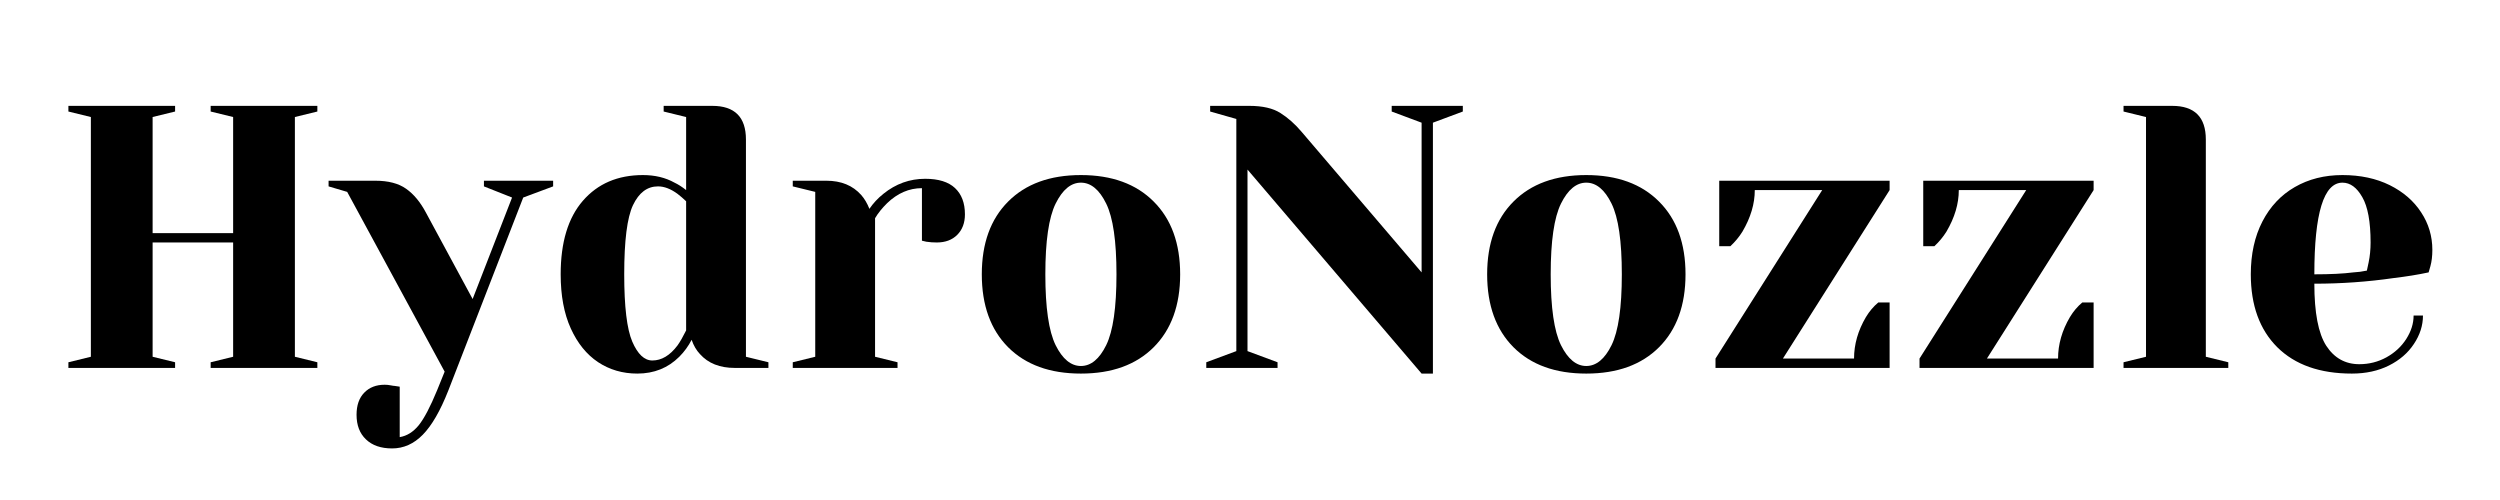
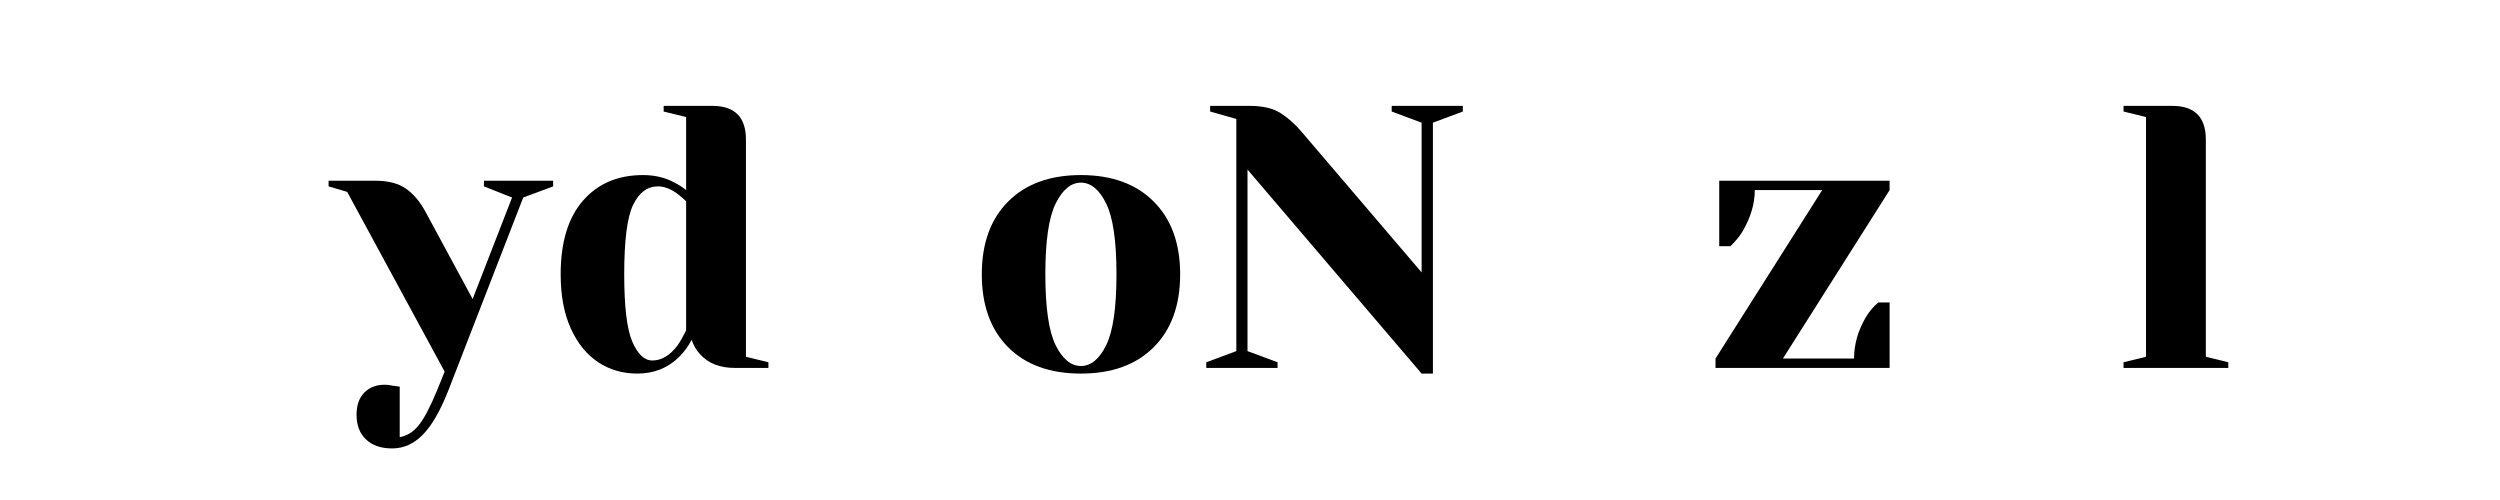
<svg xmlns="http://www.w3.org/2000/svg" width="350" zoomAndPan="magnify" viewBox="0 0 262.5 52.5" height="70" preserveAspectRatio="xMidYMid meet" version="1.2">
  <defs />
  <g id="50e8f5f09b">
    <g style="fill:#000000;fill-opacity:1;">
      <g transform="translate(5.213, 38.632)">
-         <path style="stroke:none" d="M 1.969 0 L 1.969 -0.594 L 4.328 -1.172 L 4.328 -26.344 L 1.969 -26.922 L 1.969 -27.516 L 13.172 -27.516 L 13.172 -26.922 L 10.812 -26.344 L 10.812 -14.156 L 19.266 -14.156 L 19.266 -26.344 L 16.906 -26.922 L 16.906 -27.516 L 28.109 -27.516 L 28.109 -26.922 L 25.75 -26.344 L 25.75 -1.172 L 28.109 -0.594 L 28.109 0 L 16.906 0 L 16.906 -0.594 L 19.266 -1.172 L 19.266 -13.172 L 10.812 -13.172 L 10.812 -1.172 L 13.172 -0.594 L 13.172 0 Z M 1.969 0 " />
-       </g>
+         </g>
    </g>
    <g style="fill:#000000;fill-opacity:1;">
      <g transform="translate(35.282, 38.632)">
        <path style="stroke:none" d="M 5.891 8.453 C 4.711 8.453 3.797 8.133 3.141 7.5 C 2.484 6.875 2.156 6.016 2.156 4.922 C 2.156 3.922 2.426 3.145 2.969 2.594 C 3.508 2.039 4.223 1.766 5.109 1.766 C 5.316 1.766 5.523 1.785 5.734 1.828 C 5.941 1.867 6.086 1.891 6.172 1.891 L 6.688 1.969 L 6.688 7.266 C 7.445 7.141 8.113 6.723 8.688 6.016 C 9.258 5.305 9.898 4.086 10.609 2.359 L 11.406 0.391 L 1.172 -18.484 L -0.781 -19.062 L -0.781 -19.656 L 4.125 -19.656 C 5.488 -19.656 6.566 -19.375 7.359 -18.812 C 8.16 -18.25 8.852 -17.414 9.438 -16.312 L 14.344 -7.234 L 18.484 -17.891 L 15.531 -19.062 L 15.531 -19.656 L 22.797 -19.656 L 22.797 -19.062 L 19.656 -17.891 L 11.797 2.359 C 10.953 4.504 10.055 6.055 9.109 7.016 C 8.172 7.973 7.098 8.453 5.891 8.453 Z M 5.891 8.453 " />
      </g>
    </g>
    <g style="fill:#000000;fill-opacity:1;">
      <g transform="translate(57.293, 38.632)">
        <path style="stroke:none" d="M 9.625 0.594 C 8.082 0.594 6.707 0.191 5.5 -0.609 C 4.301 -1.41 3.348 -2.586 2.641 -4.141 C 1.93 -5.703 1.578 -7.598 1.578 -9.828 C 1.578 -13.18 2.352 -15.754 3.906 -17.547 C 5.469 -19.348 7.57 -20.25 10.219 -20.25 C 11.477 -20.25 12.582 -19.984 13.531 -19.453 C 13.914 -19.273 14.32 -19.016 14.75 -18.672 L 14.75 -26.344 L 12.391 -26.922 L 12.391 -27.516 L 17.5 -27.516 C 19.852 -27.516 21.031 -26.336 21.031 -23.984 L 21.031 -1.172 L 23.391 -0.594 L 23.391 0 L 19.859 0 C 18.285 0 17.066 -0.484 16.203 -1.453 C 15.828 -1.848 15.535 -2.348 15.328 -2.953 C 14.992 -2.297 14.562 -1.703 14.031 -1.172 C 12.852 0.004 11.383 0.594 9.625 0.594 Z M 11.203 -0.781 C 12.172 -0.781 13.051 -1.305 13.844 -2.359 C 14.125 -2.754 14.426 -3.281 14.75 -3.938 L 14.75 -17.5 C 14.457 -17.781 14.156 -18.039 13.844 -18.281 C 13.133 -18.801 12.453 -19.062 11.797 -19.062 C 10.672 -19.062 9.797 -18.406 9.172 -17.094 C 8.555 -15.789 8.25 -13.367 8.25 -9.828 C 8.25 -6.441 8.531 -4.086 9.094 -2.766 C 9.664 -1.441 10.367 -0.781 11.203 -0.781 Z M 11.203 -0.781 " />
      </g>
    </g>
    <g style="fill:#000000;fill-opacity:1;">
      <g transform="translate(81.662, 38.632)">
-         <path style="stroke:none" d="M 1.578 -0.594 L 3.938 -1.172 L 3.938 -18.484 L 1.578 -19.062 L 1.578 -19.656 L 5.109 -19.656 C 6.66 -19.656 7.879 -19.156 8.766 -18.156 C 9.109 -17.77 9.395 -17.285 9.625 -16.703 C 10.02 -17.285 10.508 -17.812 11.094 -18.281 C 12.395 -19.332 13.859 -19.859 15.484 -19.859 C 16.879 -19.859 17.922 -19.535 18.609 -18.891 C 19.305 -18.242 19.656 -17.32 19.656 -16.125 C 19.656 -15.227 19.383 -14.508 18.844 -13.969 C 18.312 -13.438 17.598 -13.172 16.703 -13.172 C 16.336 -13.172 15.973 -13.195 15.609 -13.25 L 15.141 -13.359 L 15.141 -18.875 C 13.797 -18.875 12.578 -18.348 11.484 -17.297 C 10.953 -16.773 10.531 -16.25 10.219 -15.719 L 10.219 -1.172 L 12.578 -0.594 L 12.578 0 L 1.578 0 Z M 1.578 -0.594 " />
-       </g>
+         </g>
    </g>
    <g style="fill:#000000;fill-opacity:1;">
      <g transform="translate(101.511, 38.632)">
        <path style="stroke:none" d="M 11.984 0.594 C 8.734 0.594 6.188 -0.328 4.344 -2.172 C 2.5 -4.023 1.578 -6.578 1.578 -9.828 C 1.578 -13.078 2.5 -15.625 4.344 -17.469 C 6.188 -19.32 8.734 -20.25 11.984 -20.25 C 15.234 -20.25 17.781 -19.32 19.625 -17.469 C 21.477 -15.625 22.406 -13.078 22.406 -9.828 C 22.406 -6.578 21.477 -4.023 19.625 -2.172 C 17.781 -0.328 15.234 0.594 11.984 0.594 Z M 11.984 -0.203 C 13.035 -0.203 13.922 -0.93 14.641 -2.391 C 15.359 -3.859 15.719 -6.336 15.719 -9.828 C 15.719 -13.316 15.359 -15.789 14.641 -17.25 C 13.922 -18.719 13.035 -19.453 11.984 -19.453 C 10.941 -19.453 10.055 -18.719 9.328 -17.25 C 8.609 -15.789 8.25 -13.316 8.25 -9.828 C 8.25 -6.336 8.609 -3.859 9.328 -2.391 C 10.055 -0.93 10.941 -0.203 11.984 -0.203 Z M 11.984 -0.203 " />
      </g>
    </g>
    <g style="fill:#000000;fill-opacity:1;">
      <g transform="translate(125.487, 38.632)">
        <path style="stroke:none" d="M 5.5 -20.828 L 5.5 -1.766 L 8.656 -0.594 L 8.656 0 L 1.172 0 L 1.172 -0.594 L 4.328 -1.766 L 4.328 -26.141 L 1.578 -26.922 L 1.578 -27.516 L 5.703 -27.516 C 7.086 -27.516 8.172 -27.266 8.953 -26.766 C 9.742 -26.273 10.492 -25.609 11.203 -24.766 L 23.781 -10.031 L 23.781 -25.75 L 20.641 -26.922 L 20.641 -27.516 L 28.109 -27.516 L 28.109 -26.922 L 24.969 -25.75 L 24.969 0.594 L 23.781 0.594 Z M 5.5 -20.828 " />
      </g>
    </g>
    <g style="fill:#000000;fill-opacity:1;">
      <g transform="translate(154.573, 38.632)">
-         <path style="stroke:none" d="M 11.984 0.594 C 8.734 0.594 6.188 -0.328 4.344 -2.172 C 2.5 -4.023 1.578 -6.578 1.578 -9.828 C 1.578 -13.078 2.5 -15.625 4.344 -17.469 C 6.188 -19.32 8.734 -20.25 11.984 -20.25 C 15.234 -20.25 17.781 -19.32 19.625 -17.469 C 21.477 -15.625 22.406 -13.078 22.406 -9.828 C 22.406 -6.578 21.477 -4.023 19.625 -2.172 C 17.781 -0.328 15.234 0.594 11.984 0.594 Z M 11.984 -0.203 C 13.035 -0.203 13.922 -0.93 14.641 -2.391 C 15.359 -3.859 15.719 -6.336 15.719 -9.828 C 15.719 -13.316 15.359 -15.789 14.641 -17.25 C 13.922 -18.719 13.035 -19.453 11.984 -19.453 C 10.941 -19.453 10.055 -18.719 9.328 -17.25 C 8.609 -15.789 8.25 -13.316 8.25 -9.828 C 8.25 -6.336 8.609 -3.859 9.328 -2.391 C 10.055 -0.93 10.941 -0.203 11.984 -0.203 Z M 11.984 -0.203 " />
-       </g>
+         </g>
    </g>
    <g style="fill:#000000;fill-opacity:1;">
      <g transform="translate(178.55, 38.632)">
        <path style="stroke:none" d="M 1.578 -0.984 L 12.781 -18.672 L 5.703 -18.672 C 5.703 -17.234 5.27 -15.781 4.406 -14.312 C 4.062 -13.758 3.641 -13.25 3.141 -12.781 L 1.969 -12.781 L 1.969 -19.656 L 19.859 -19.656 L 19.859 -18.672 L 8.656 -0.984 L 16.125 -0.984 C 16.125 -2.473 16.539 -3.926 17.375 -5.344 C 17.738 -5.945 18.172 -6.457 18.672 -6.875 L 19.859 -6.875 L 19.859 0 L 1.578 0 Z M 1.578 -0.984 " />
      </g>
    </g>
    <g style="fill:#000000;fill-opacity:1;">
      <g transform="translate(199.971, 38.632)">
-         <path style="stroke:none" d="M 1.578 -0.984 L 12.781 -18.672 L 5.703 -18.672 C 5.703 -17.234 5.27 -15.781 4.406 -14.312 C 4.062 -13.758 3.641 -13.25 3.141 -12.781 L 1.969 -12.781 L 1.969 -19.656 L 19.859 -19.656 L 19.859 -18.672 L 8.656 -0.984 L 16.125 -0.984 C 16.125 -2.473 16.539 -3.926 17.375 -5.344 C 17.738 -5.945 18.172 -6.457 18.672 -6.875 L 19.859 -6.875 L 19.859 0 L 1.578 0 Z M 1.578 -0.984 " />
-       </g>
+         </g>
    </g>
    <g style="fill:#000000;fill-opacity:1;">
      <g transform="translate(221.393, 38.632)">
        <path style="stroke:none" d="M 1.578 -0.594 L 3.938 -1.172 L 3.938 -26.344 L 1.578 -26.922 L 1.578 -27.516 L 6.688 -27.516 C 9.039 -27.516 10.219 -26.336 10.219 -23.984 L 10.219 -1.172 L 12.578 -0.594 L 12.578 0 L 1.578 0 Z M 1.578 -0.594 " />
      </g>
    </g>
    <g style="fill:#000000;fill-opacity:1;">
      <g transform="translate(234.756, 38.632)">
-         <path style="stroke:none" d="M 12.188 0.594 C 8.832 0.594 6.223 -0.328 4.359 -2.172 C 2.504 -4.023 1.578 -6.578 1.578 -9.828 C 1.578 -11.953 1.984 -13.801 2.797 -15.375 C 3.609 -16.945 4.738 -18.148 6.188 -18.984 C 7.645 -19.828 9.316 -20.25 11.203 -20.25 C 13.086 -20.25 14.742 -19.895 16.172 -19.188 C 17.598 -18.477 18.695 -17.523 19.469 -16.328 C 20.25 -15.141 20.641 -13.828 20.641 -12.391 C 20.641 -11.734 20.57 -11.164 20.438 -10.688 L 20.25 -10.031 C 19.125 -9.789 17.906 -9.594 16.594 -9.438 C 13.844 -9.039 11.062 -8.844 8.25 -8.844 C 8.25 -5.801 8.664 -3.629 9.5 -2.328 C 10.344 -1.035 11.5 -0.391 12.969 -0.391 C 13.988 -0.391 14.938 -0.629 15.812 -1.109 C 16.695 -1.598 17.395 -2.242 17.906 -3.047 C 18.414 -3.848 18.672 -4.664 18.672 -5.5 L 19.656 -5.5 C 19.656 -4.457 19.336 -3.461 18.703 -2.516 C 18.078 -1.566 17.203 -0.812 16.078 -0.25 C 14.953 0.312 13.656 0.594 12.188 0.594 Z M 8.25 -9.828 C 9.926 -9.828 11.289 -9.895 12.344 -10.031 C 12.789 -10.051 13.266 -10.113 13.766 -10.219 C 13.785 -10.352 13.848 -10.645 13.953 -11.094 C 14.086 -11.738 14.156 -12.43 14.156 -13.172 C 14.156 -15.348 13.863 -16.938 13.281 -17.938 C 12.707 -18.945 12.016 -19.453 11.203 -19.453 C 9.234 -19.453 8.25 -16.242 8.25 -9.828 Z M 8.25 -9.828 " />
-       </g>
+         </g>
    </g>
  </g>
</svg>